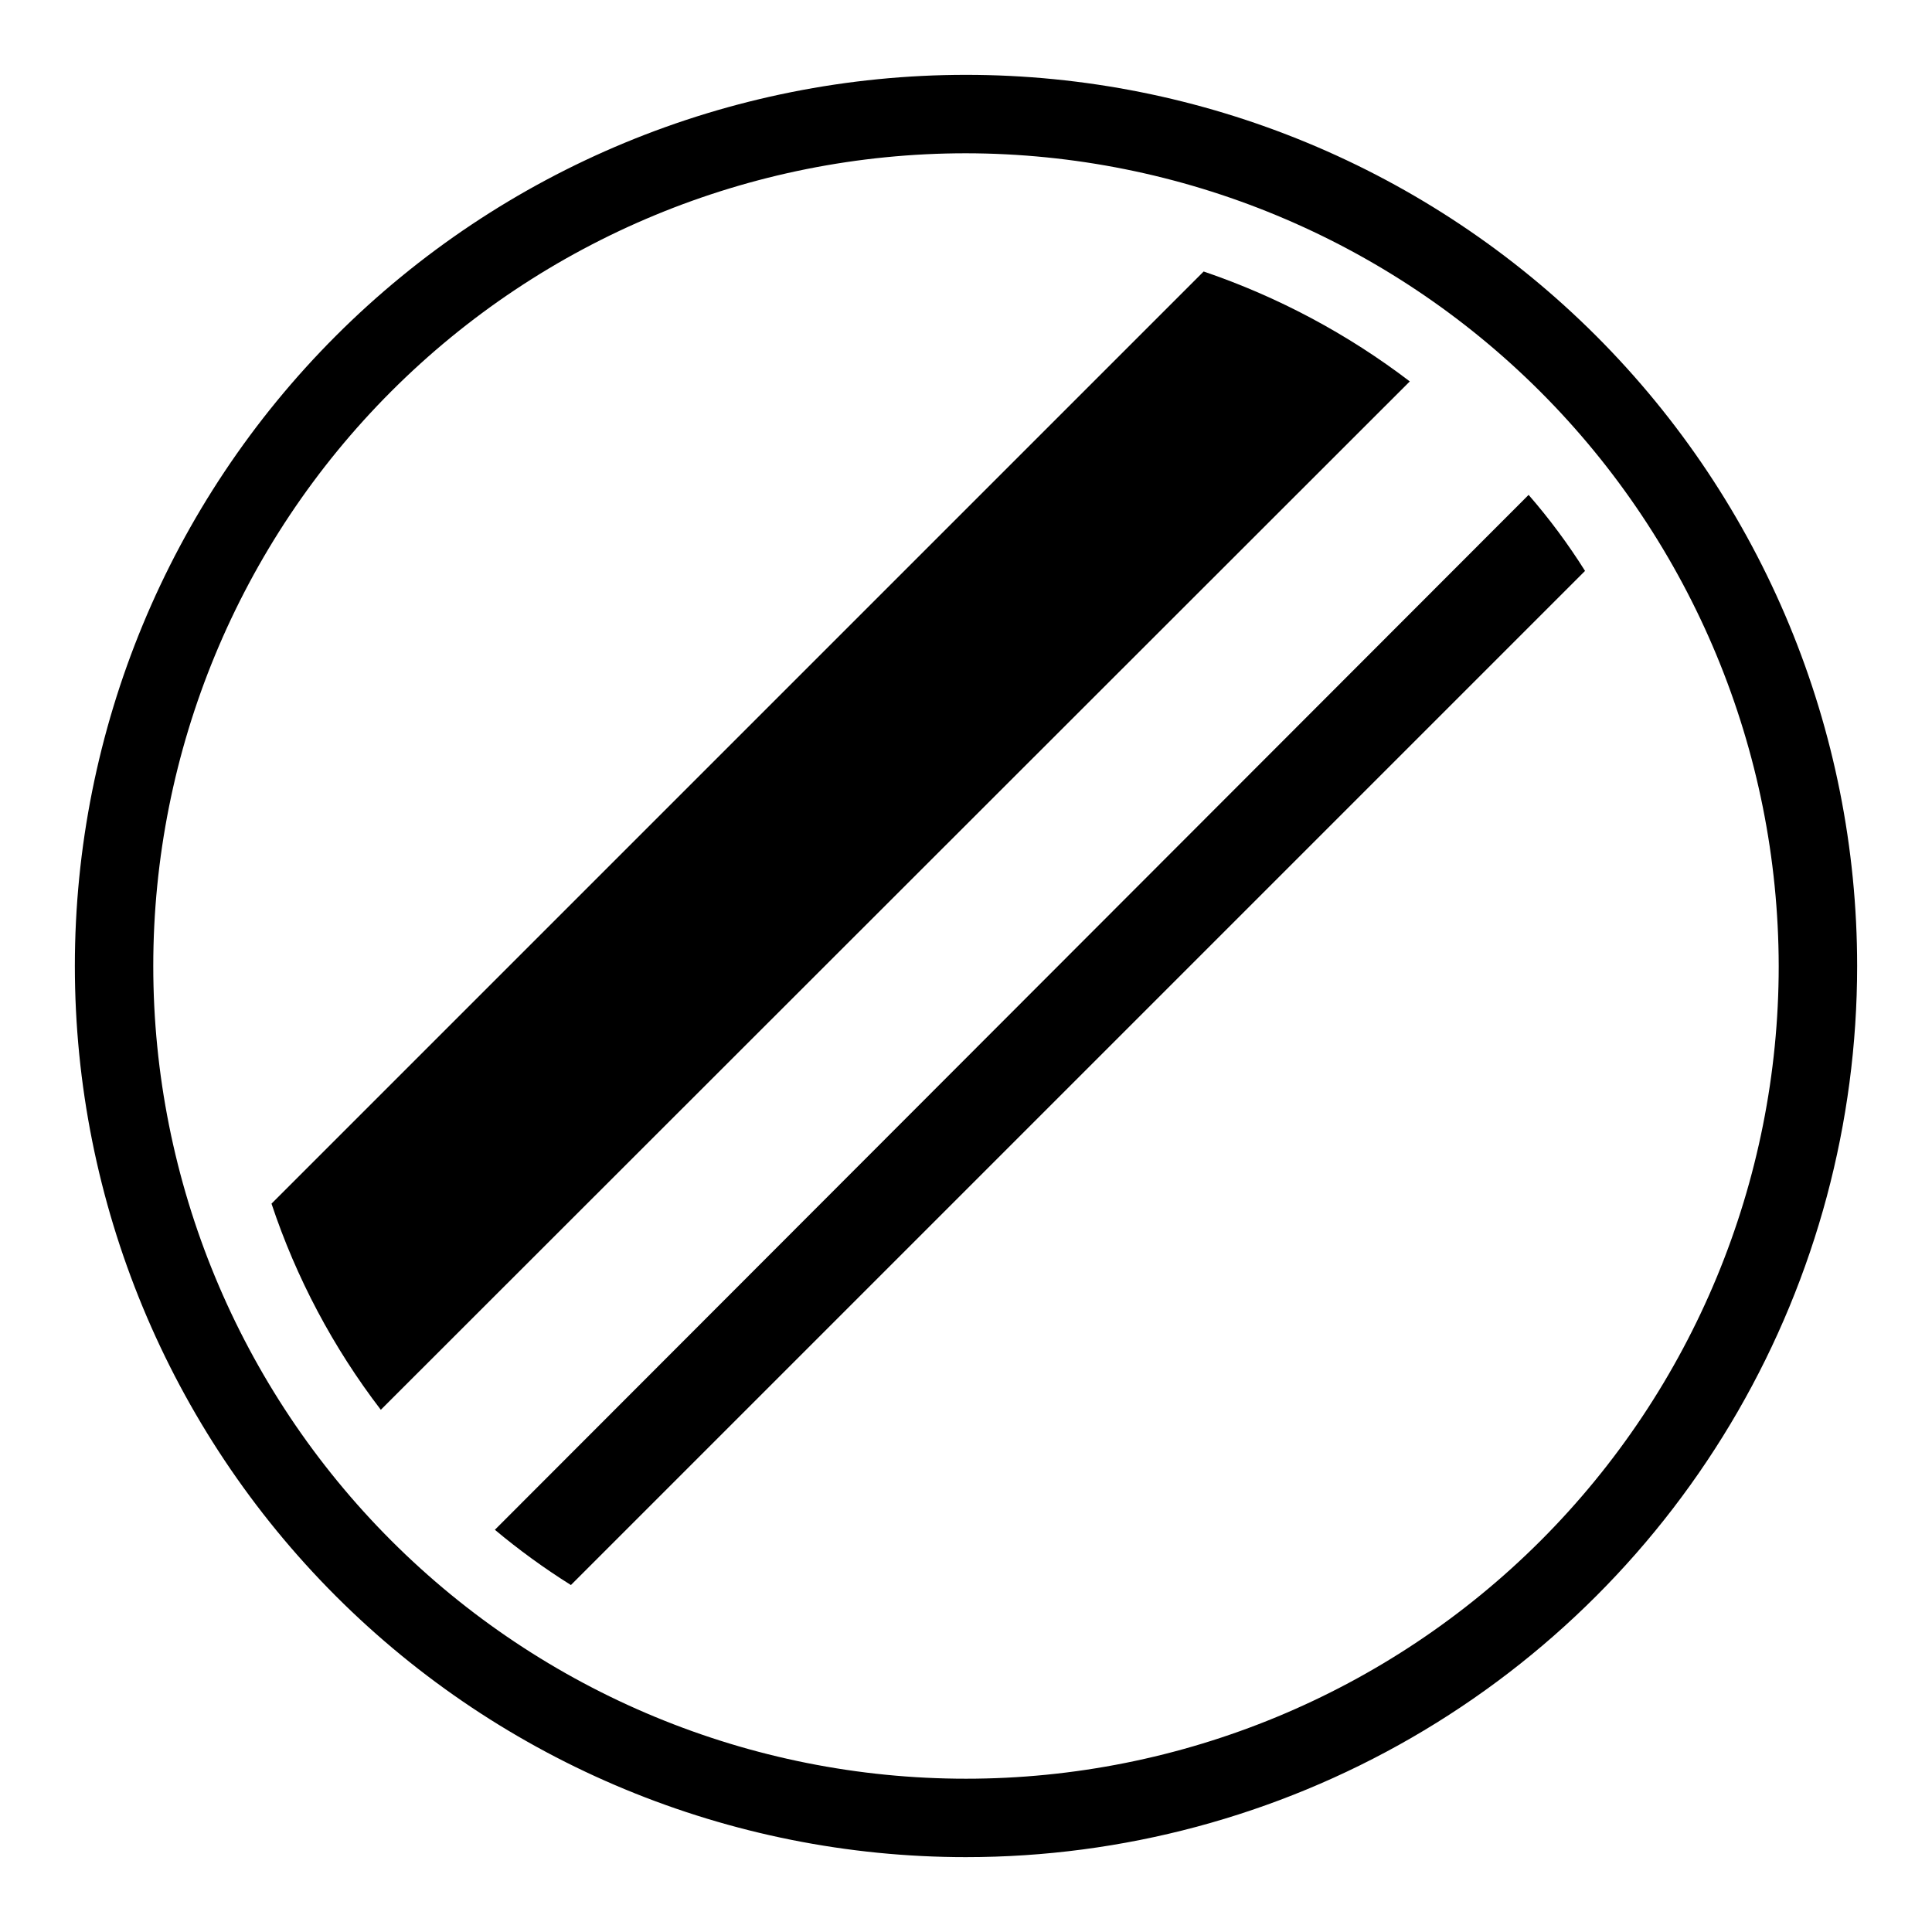
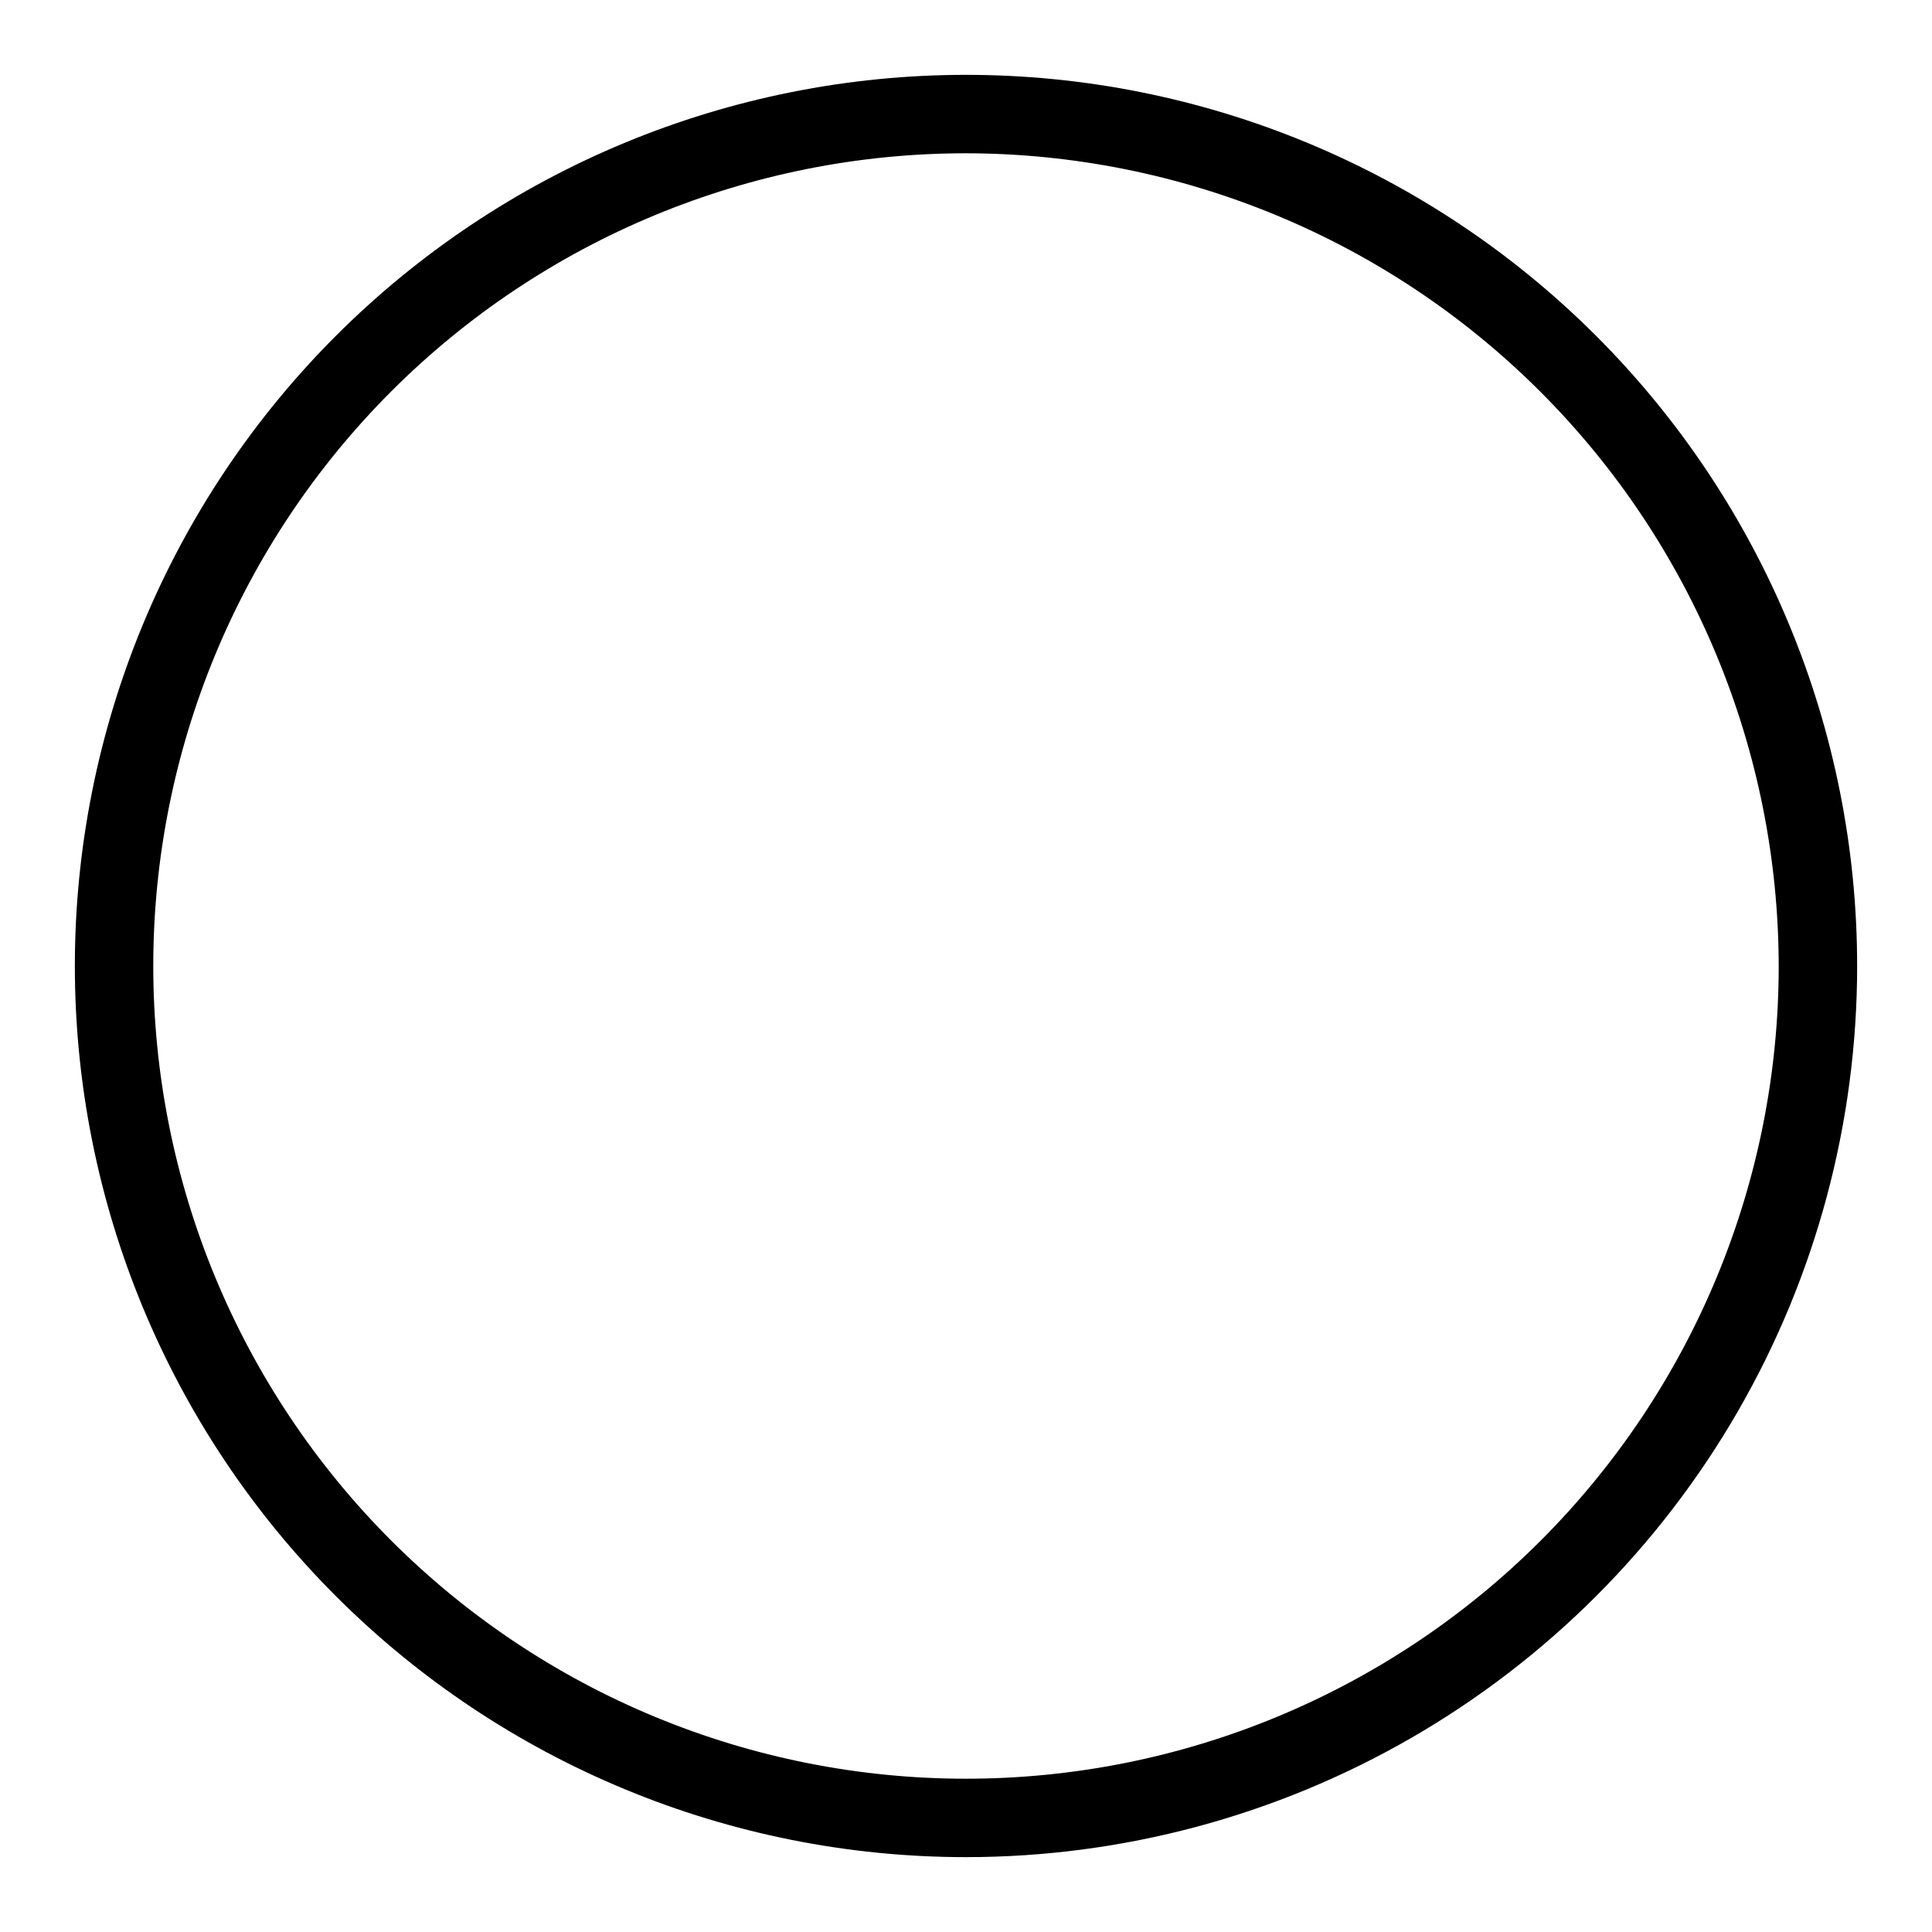
<svg xmlns="http://www.w3.org/2000/svg" fill="#000000" width="800px" height="800px" version="1.1" viewBox="144 144 512 512">
  <g>
    <path d="m400 636.16c-62.637 0-122.7-24.883-166.99-69.172-44.289-44.289-69.172-104.36-69.172-166.99 0-62.637 24.883-122.7 69.172-166.99 44.289-44.289 104.36-69.172 166.99-69.172 62.633 0 122.7 24.883 166.99 69.172 44.289 44.289 69.172 104.36 69.172 166.99 0 41.453-10.914 82.18-31.641 118.08-20.727 35.902-50.539 65.715-86.441 86.441-35.898 20.727-76.625 31.641-118.08 31.641zm0-451.54c-57.125 0-111.91 22.691-152.3 63.082s-63.082 95.172-63.082 152.3c0 57.121 22.691 111.9 63.082 152.29s95.172 63.086 152.3 63.086c57.121 0 111.9-22.695 152.29-63.086s63.086-95.172 63.086-152.29c-0.086-57.098-22.805-111.83-63.176-152.21-40.375-40.371-95.109-63.09-152.2-63.172z" />
-     <path d="m517.61 245.08-272.69 272.53c-12.625-16.473-22.414-34.938-28.969-54.629l247.03-247.03c19.664 6.695 38.113 16.531 54.629 29.129z" />
-     <path d="m564.05 295.3-268.75 268.75c-7.043-4.414-13.777-9.309-20.152-14.641l273.95-274.26c5.5 6.32 10.5 13.059 14.957 20.152z" />
  </g>
</svg>